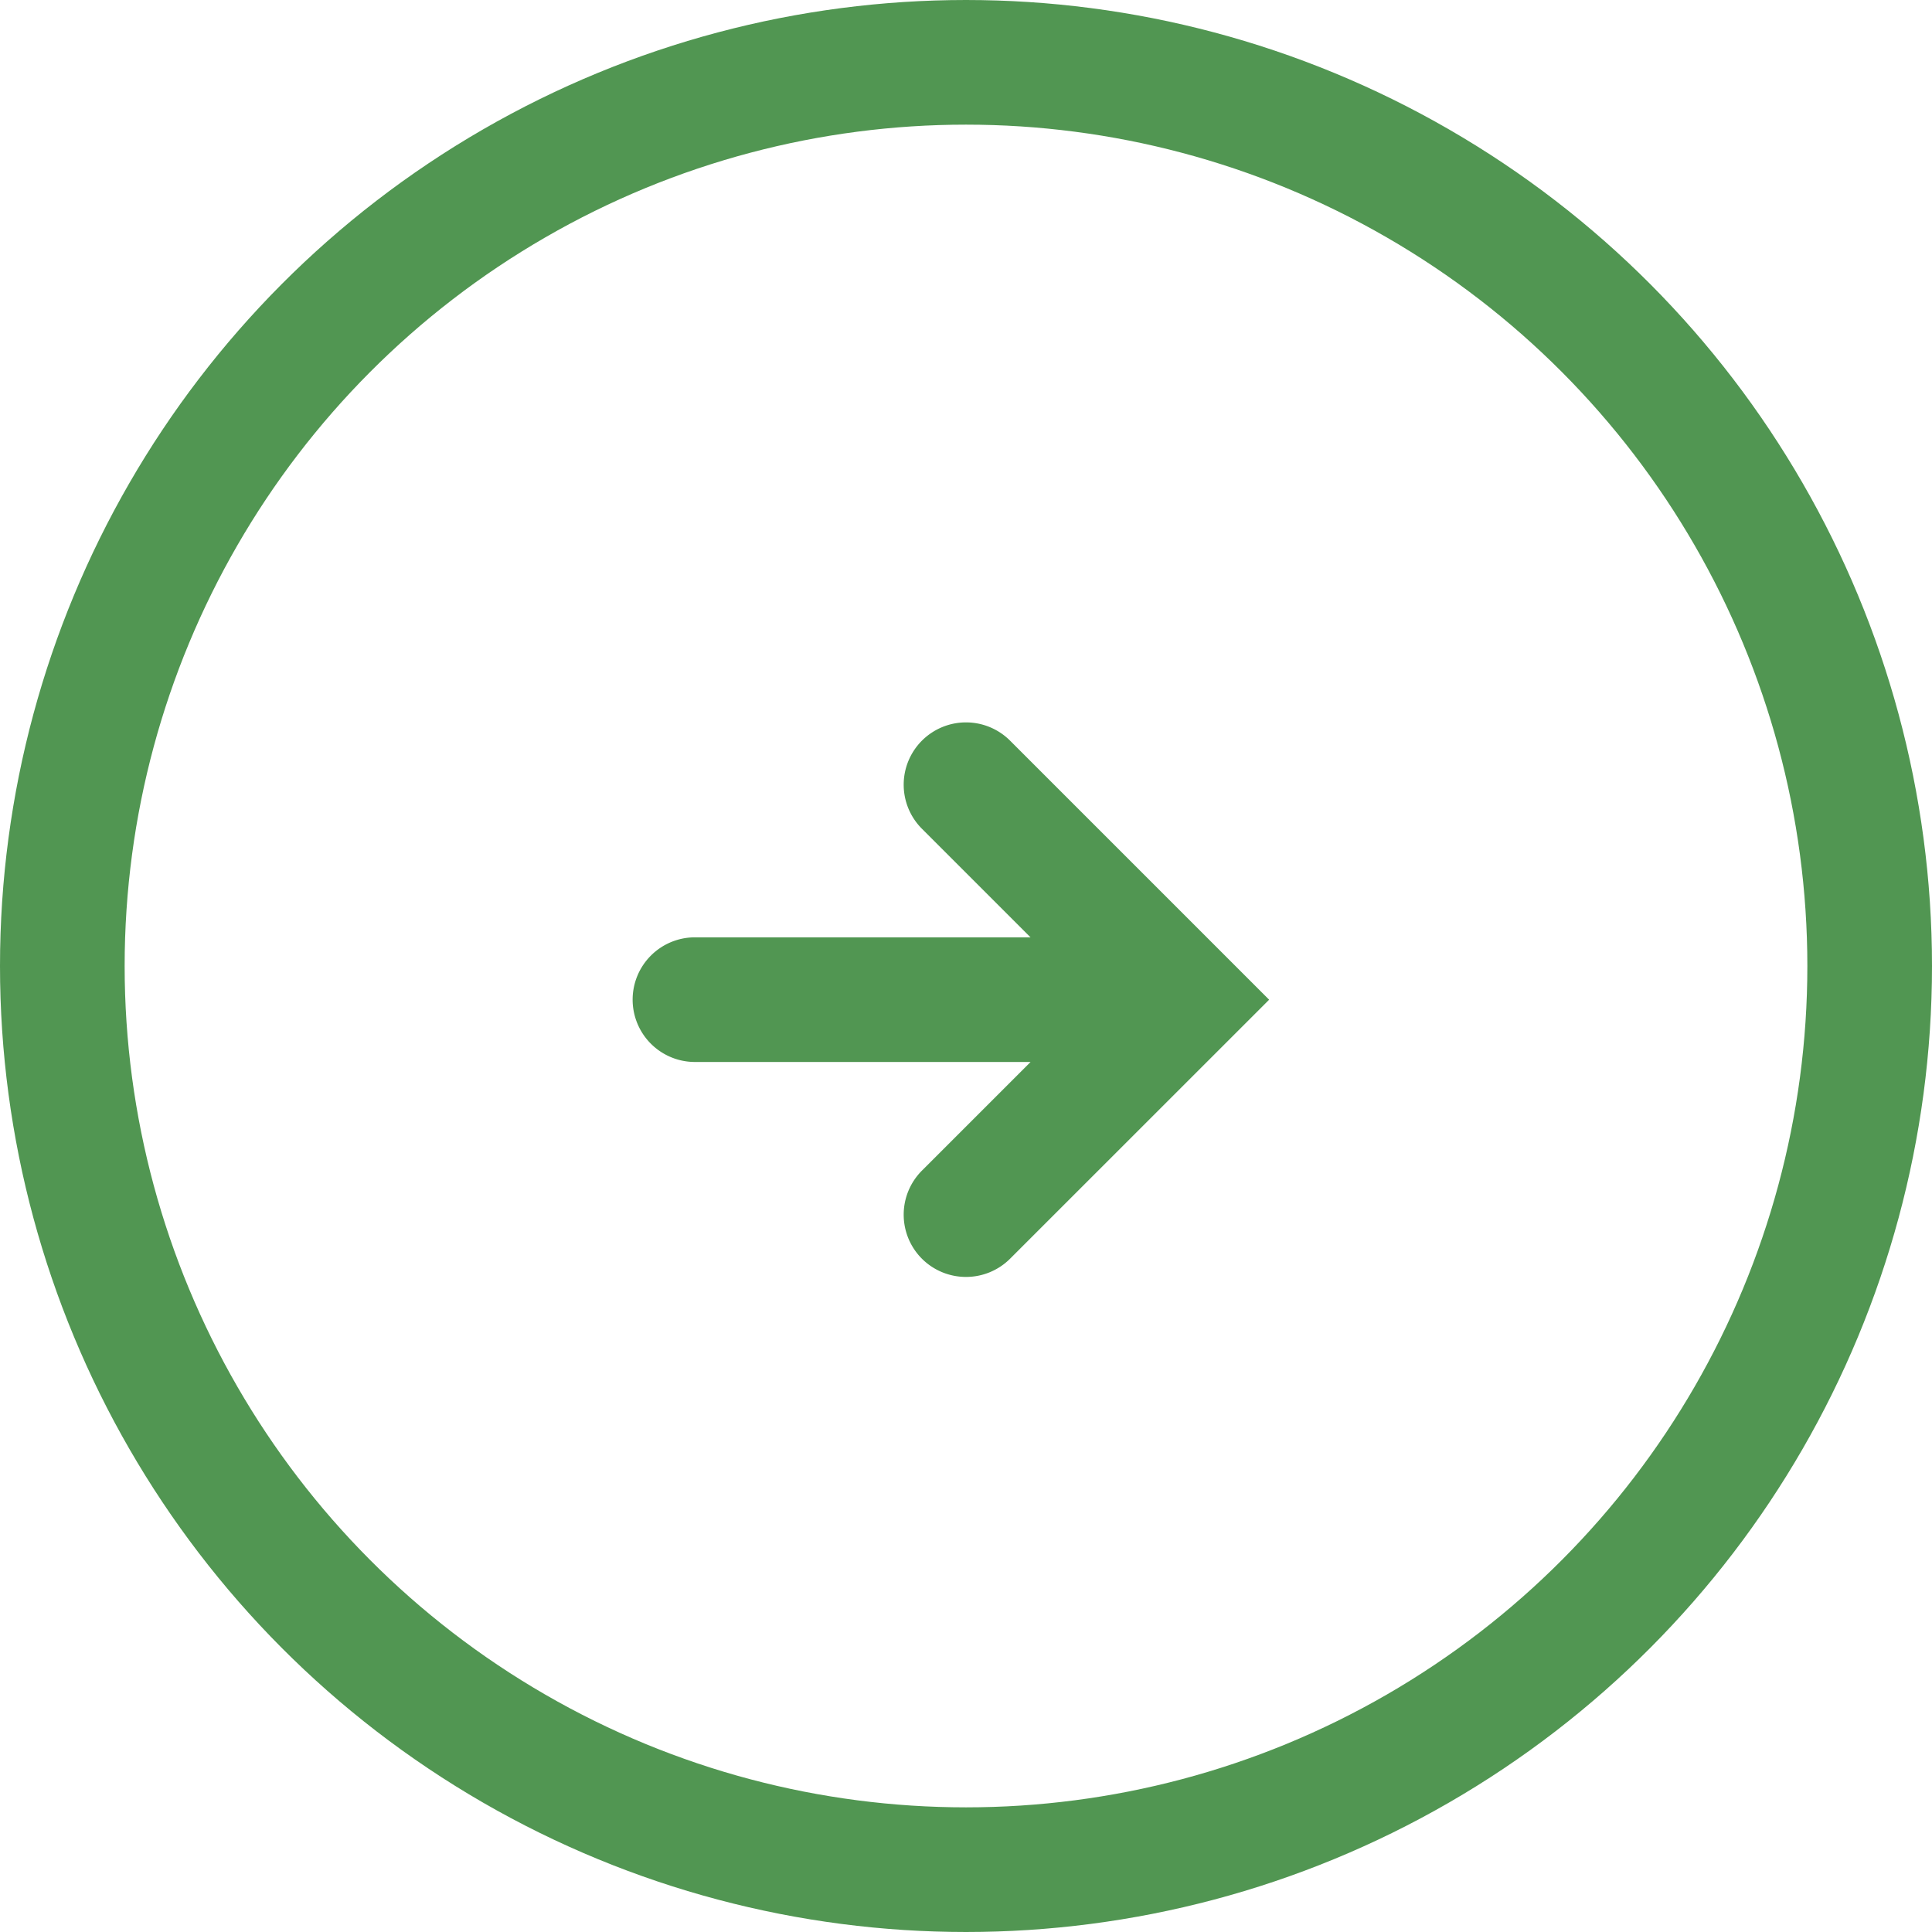
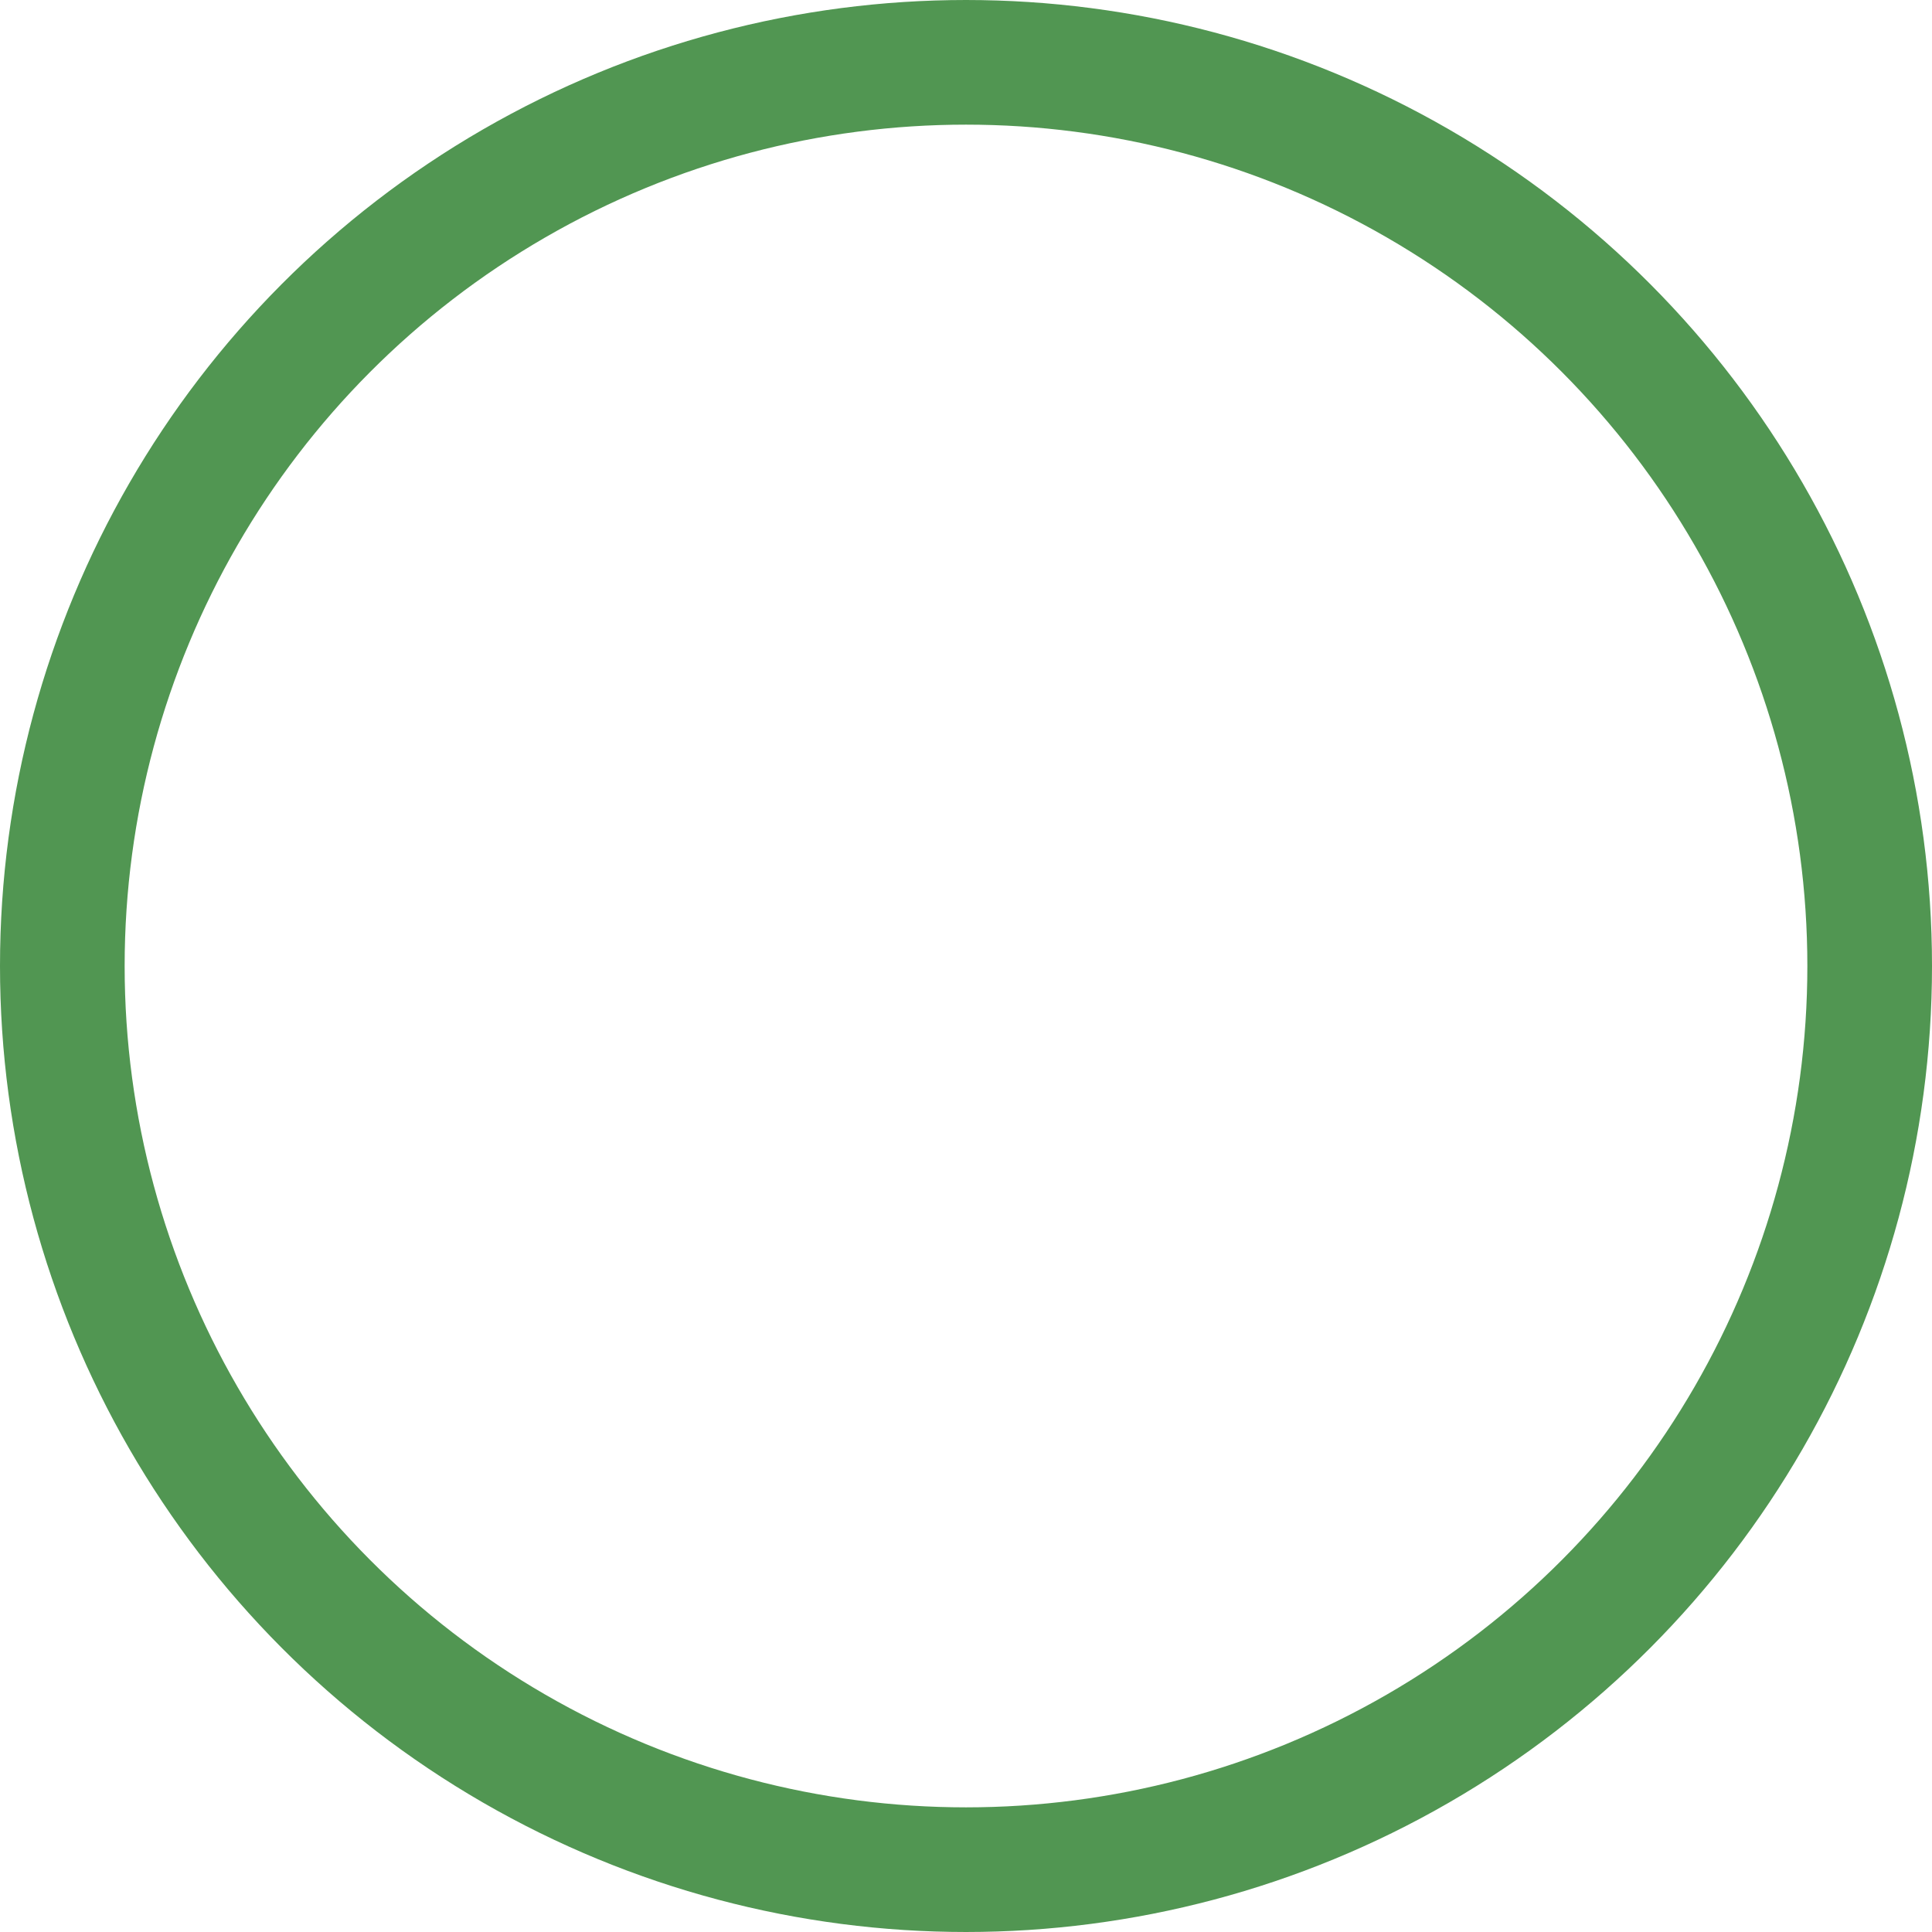
<svg xmlns="http://www.w3.org/2000/svg" width="31" height="31" viewBox="0 0 31 31">
  <g id="グループ_2994" data-name="グループ 2994" transform="translate(-263 -1958)">
    <g id="楕円形_107" data-name="楕円形 107" transform="translate(263 1958)" fill="none" stroke="#519652" stroke-width="2">
      <circle cx="15.5" cy="15.5" r="15.5" stroke="none" />
      <circle cx="15.5" cy="15.5" r="14.5" fill="none" />
    </g>
-     <path id="合体_7" data-name="合体 7" d="M2826.642-2555.394a1,1,0,0,1,0-1.414l1.743-1.743H2823a1,1,0,0,1-1-1,1,1,0,0,1,1-1h5.384l-1.742-1.742a1,1,0,0,1,0-1.414,1,1,0,0,1,1.414,0l4.157,4.157-4.157,4.156a1,1,0,0,1-.707.292A1,1,0,0,1,2826.642-2555.394Z" transform="translate(-2548.849 4533.591)" fill="#519652" />
  </g>
</svg>